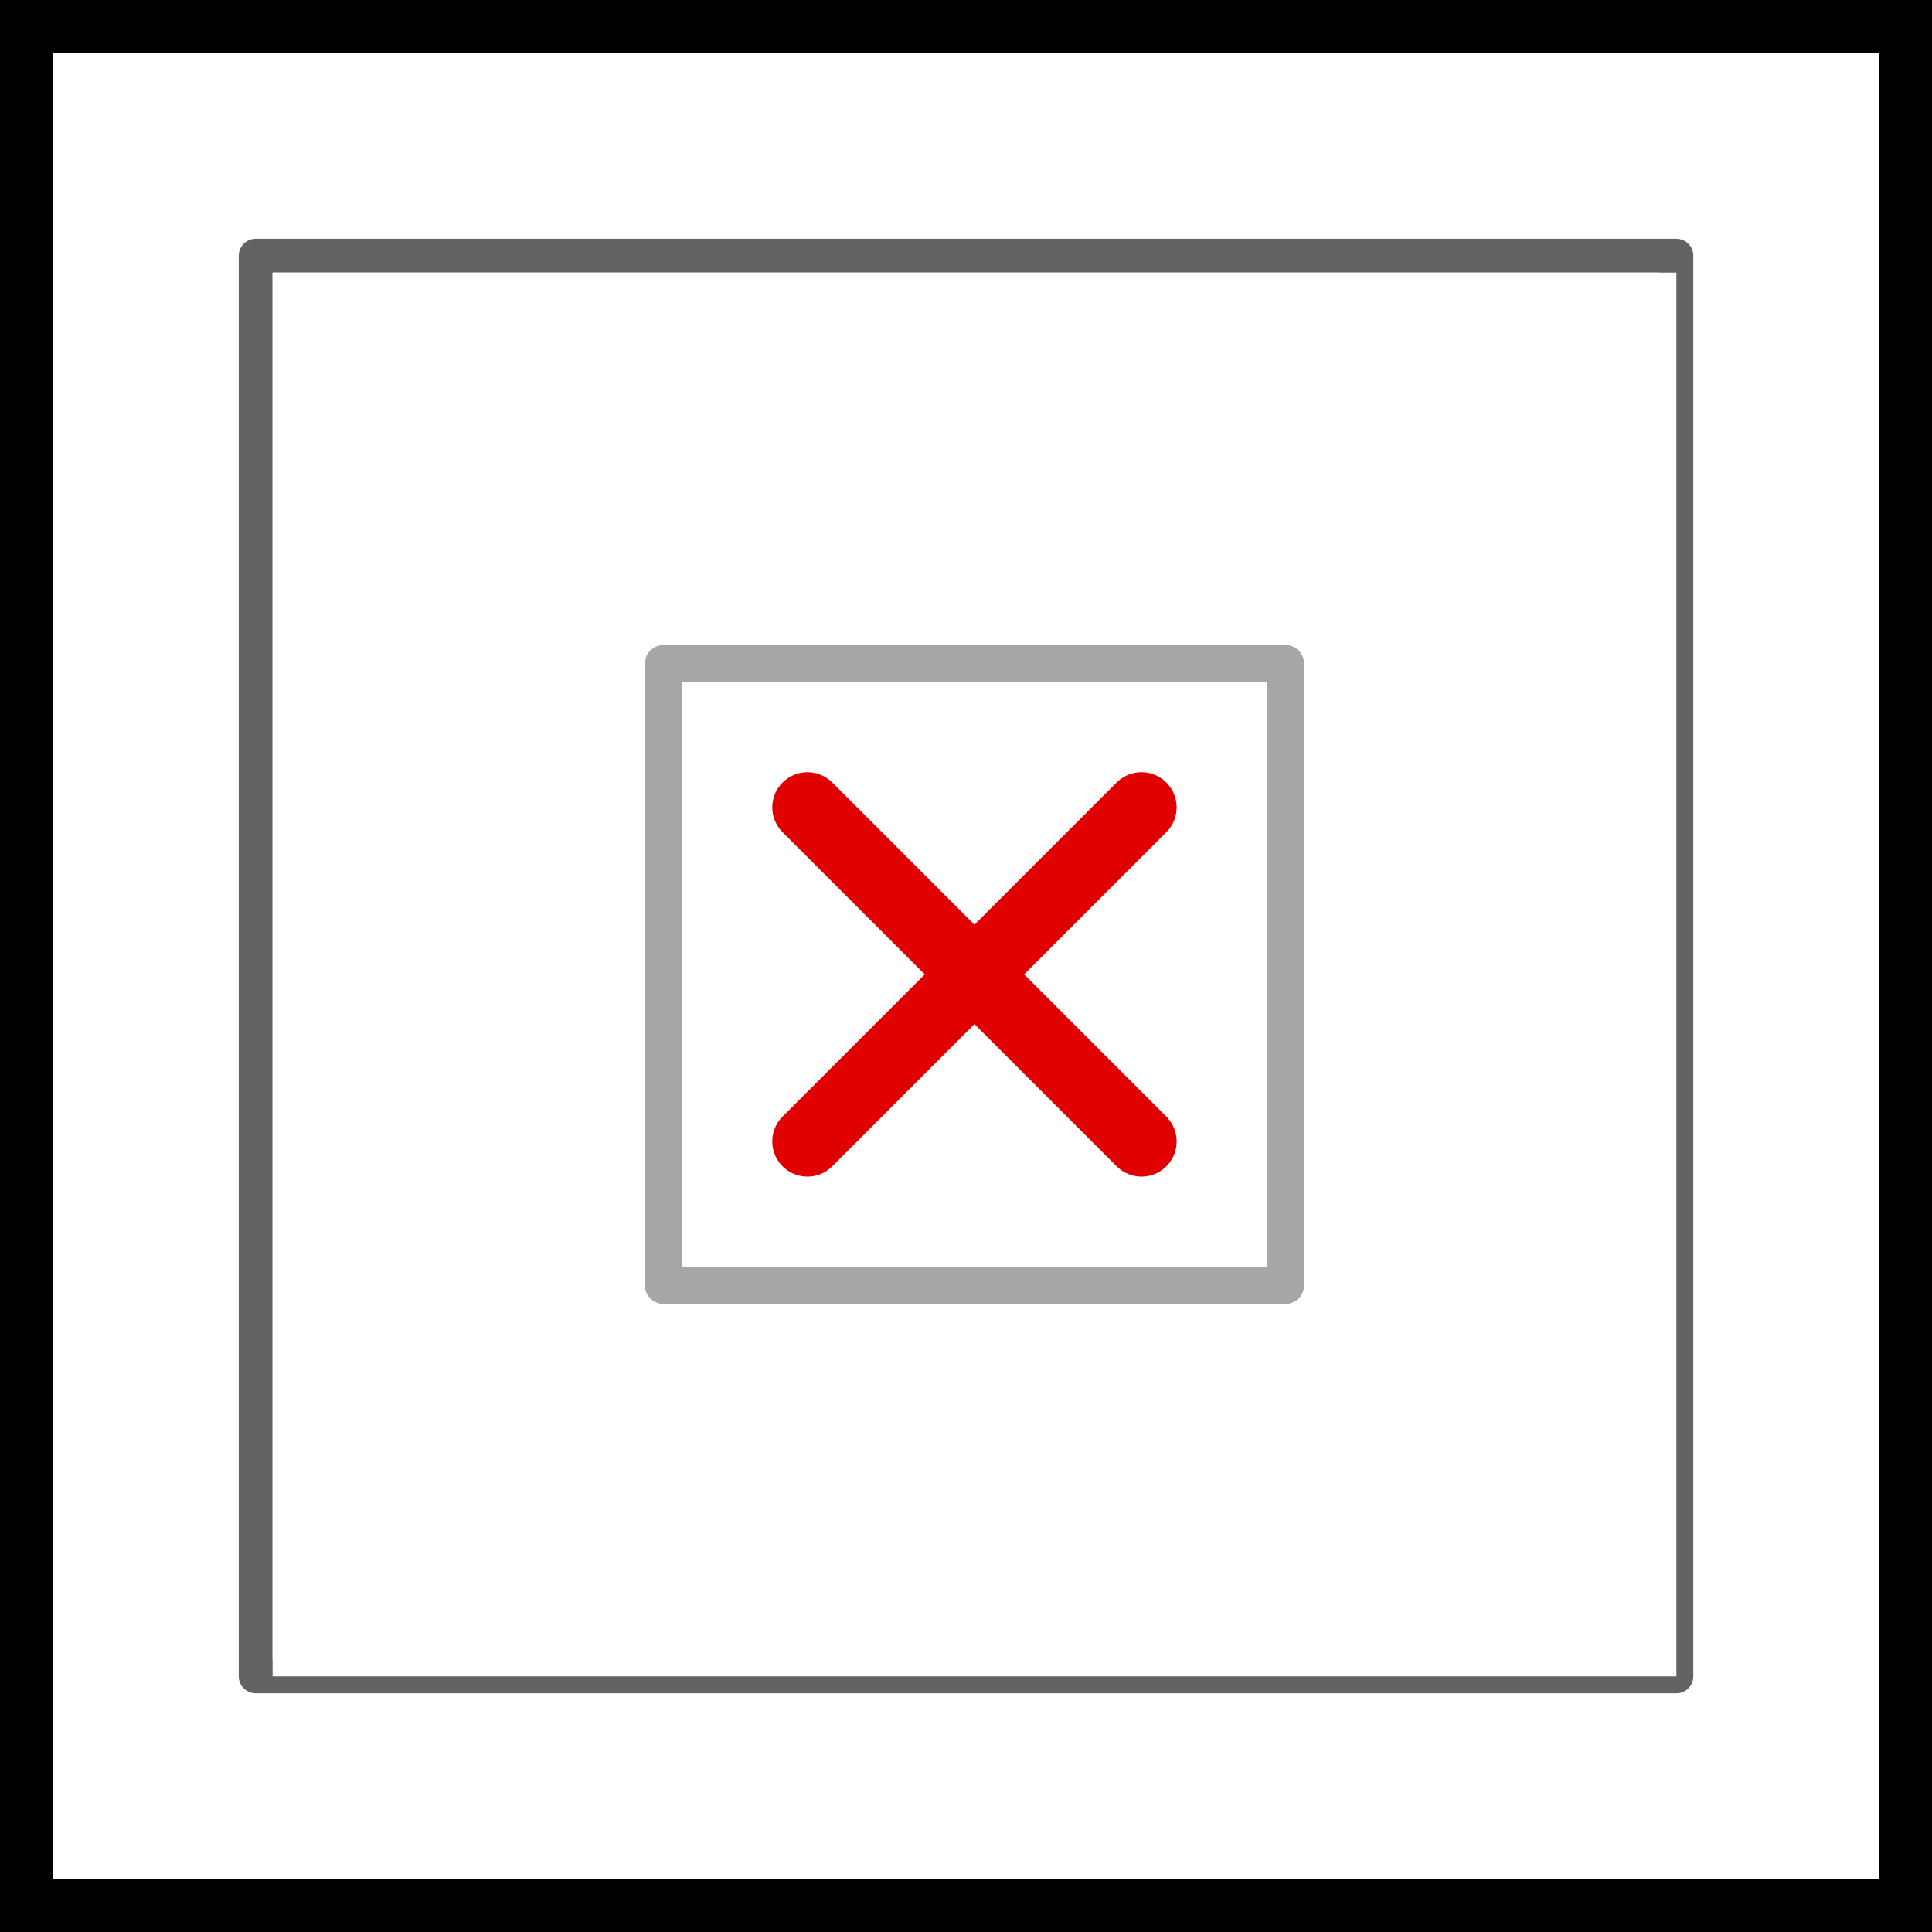
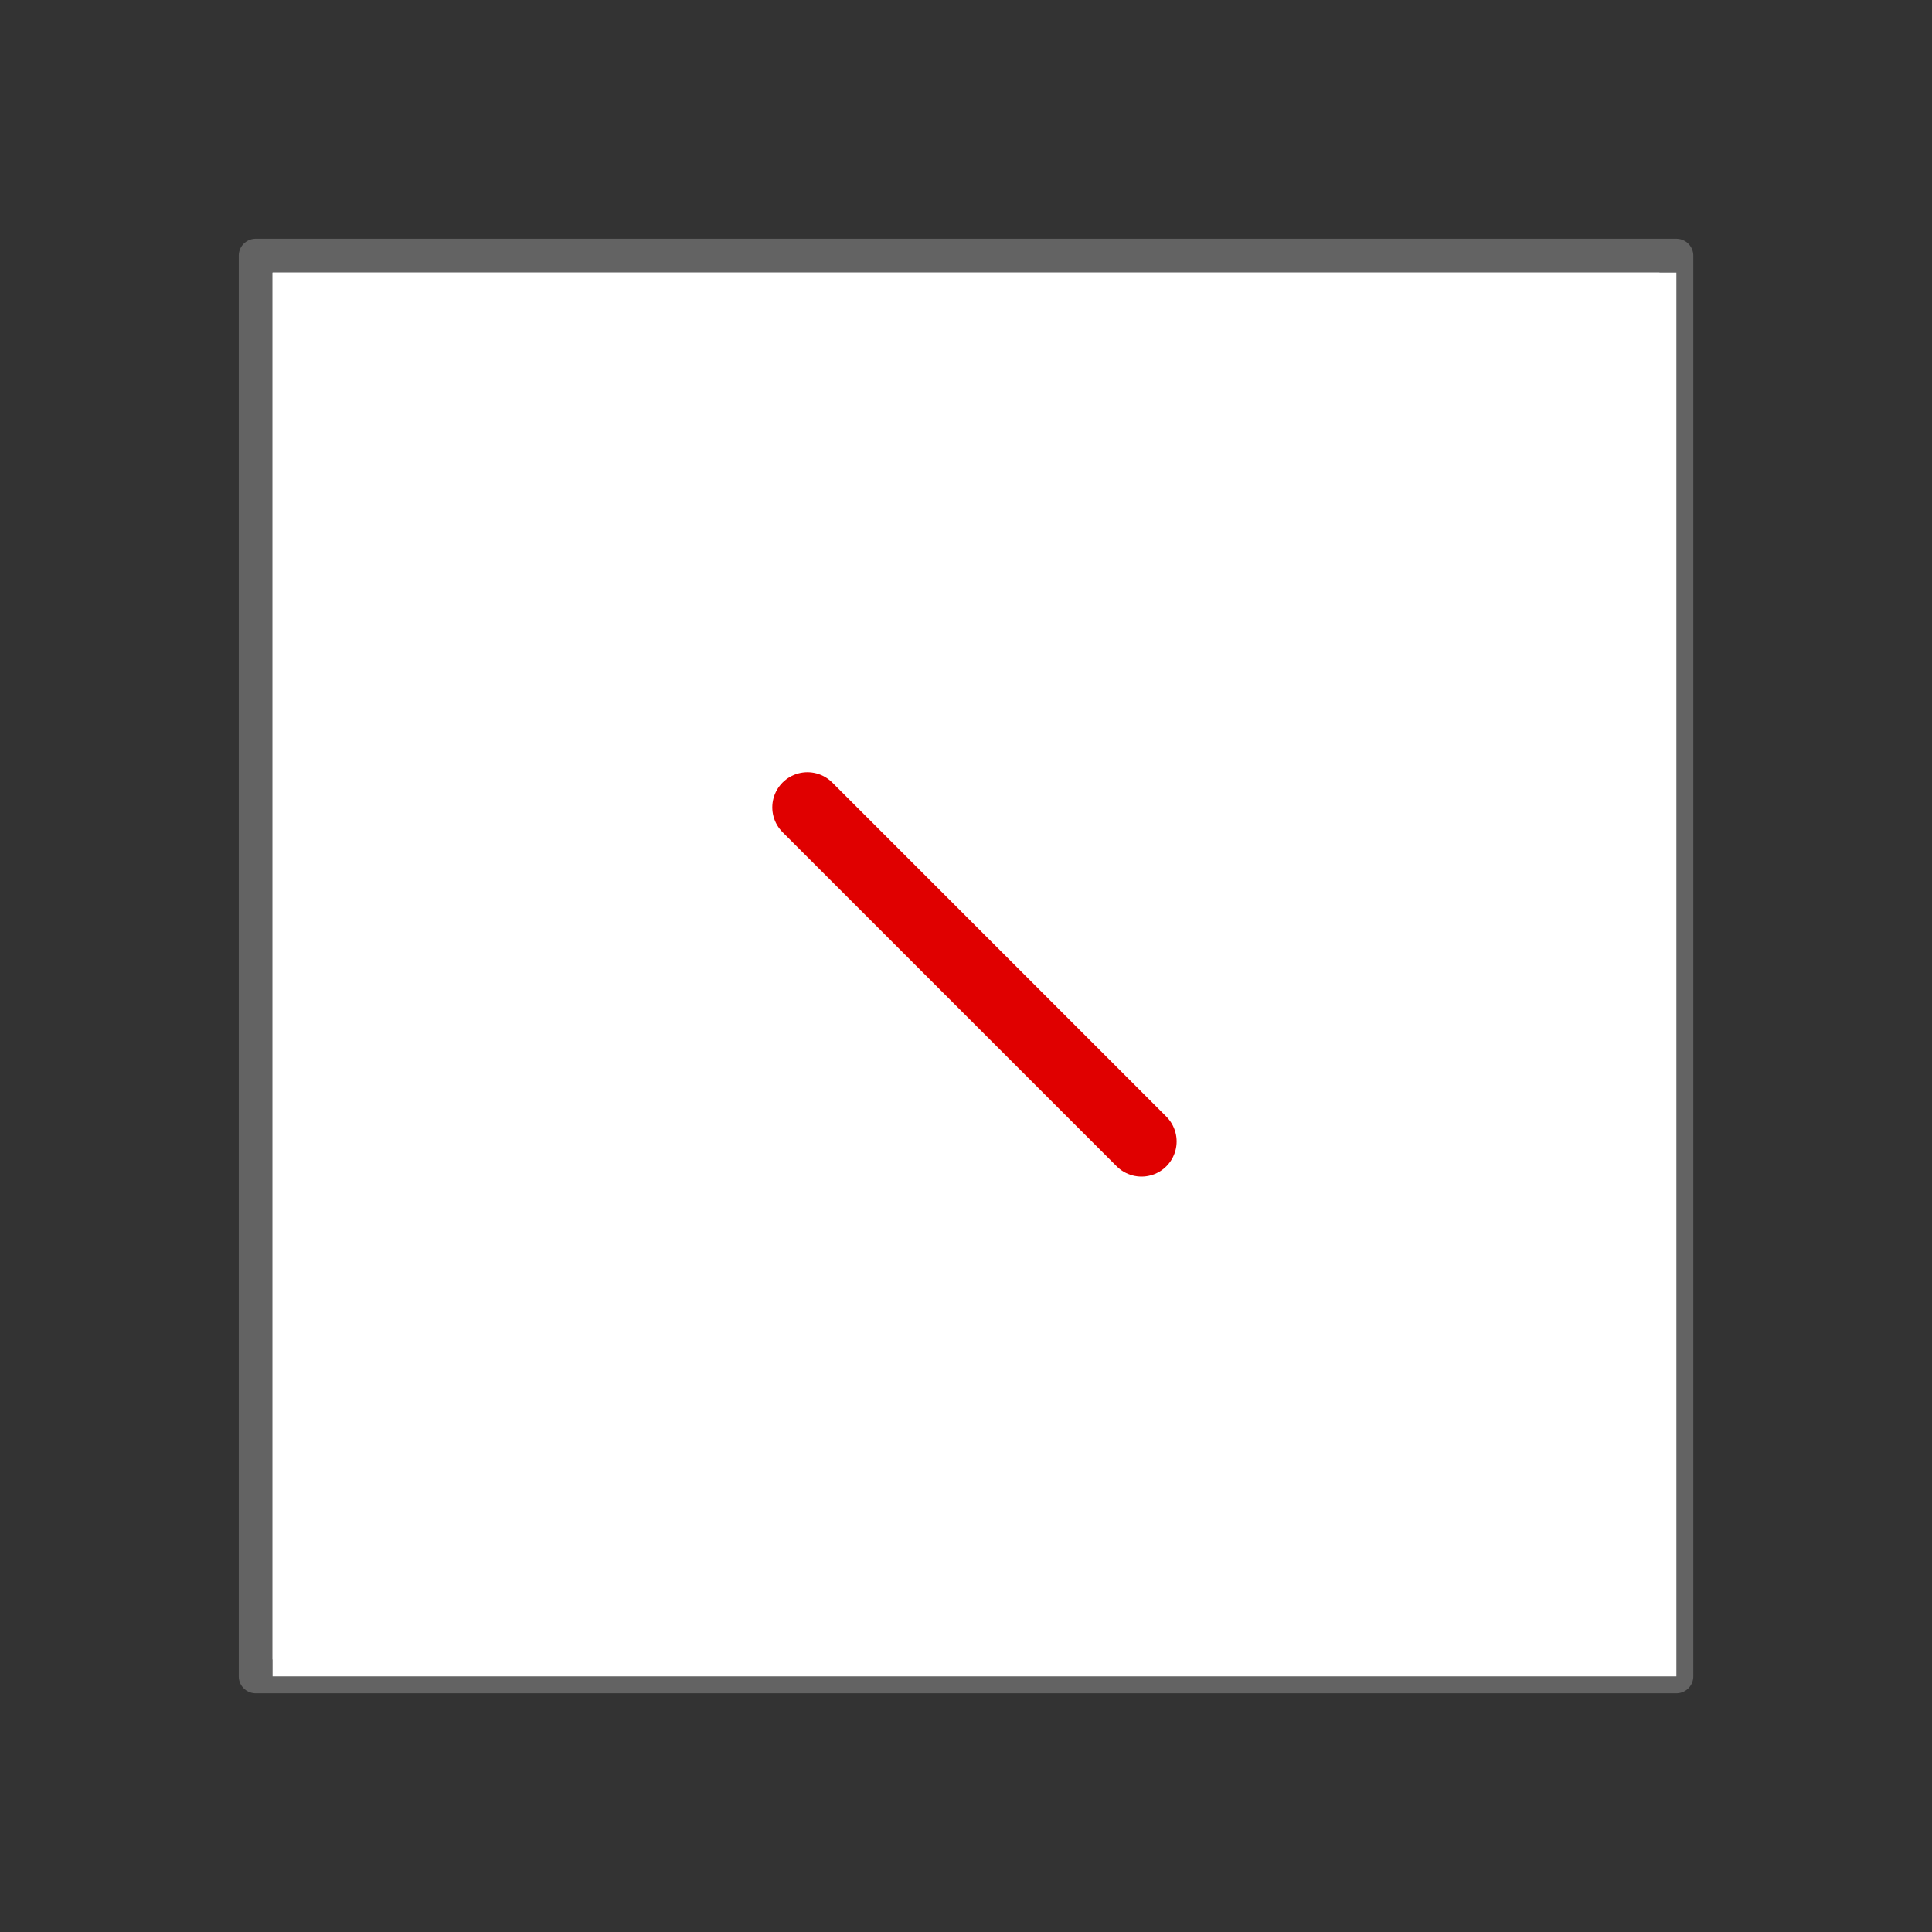
<svg xmlns="http://www.w3.org/2000/svg" version="1.1" viewBox="0 0 330 330">
  <rect x="0" y="0" width="330" height="330" fill="#333333" stroke="none" />
  <g transform="translate(-207.06 -361.17)">
-     <rect x="211.6" y="365.71" width="320.93" height="320.93" fill="#fff" stroke="#000" stroke-width="9.066" />
    <g transform="translate(0 -6.1035e-5)">
      <rect transform="scale(-1)" x="-493.4" y="-647.51" width="242.67" height="242.67" fill="#fff" stroke="#636363" stroke-linecap="round" stroke-linejoin="round" stroke-width="5.778" />
      <rect transform="scale(-1)" x="-493.4" y="-647.51" width="239.78" height="239.78" fill="#fff" />
      <g transform="translate(1.445 1.428)" stroke-linecap="round" stroke-linejoin="round">
-         <rect x="318.96" y="473.09" width="106.2" height="106.2" fill="#fff" stroke="#a6a6a6" stroke-width="6.372" />
        <g transform="matrix(1.062 0 0 1.062 -23.074 -32.631)" fill="none" stroke="#e00000" stroke-width="11.299">
          <path d="m345.2 499.32 53.733 53.733" />
-           <path d="m398.93 499.32-53.733 53.733" />
        </g>
      </g>
    </g>
  </g>
</svg>